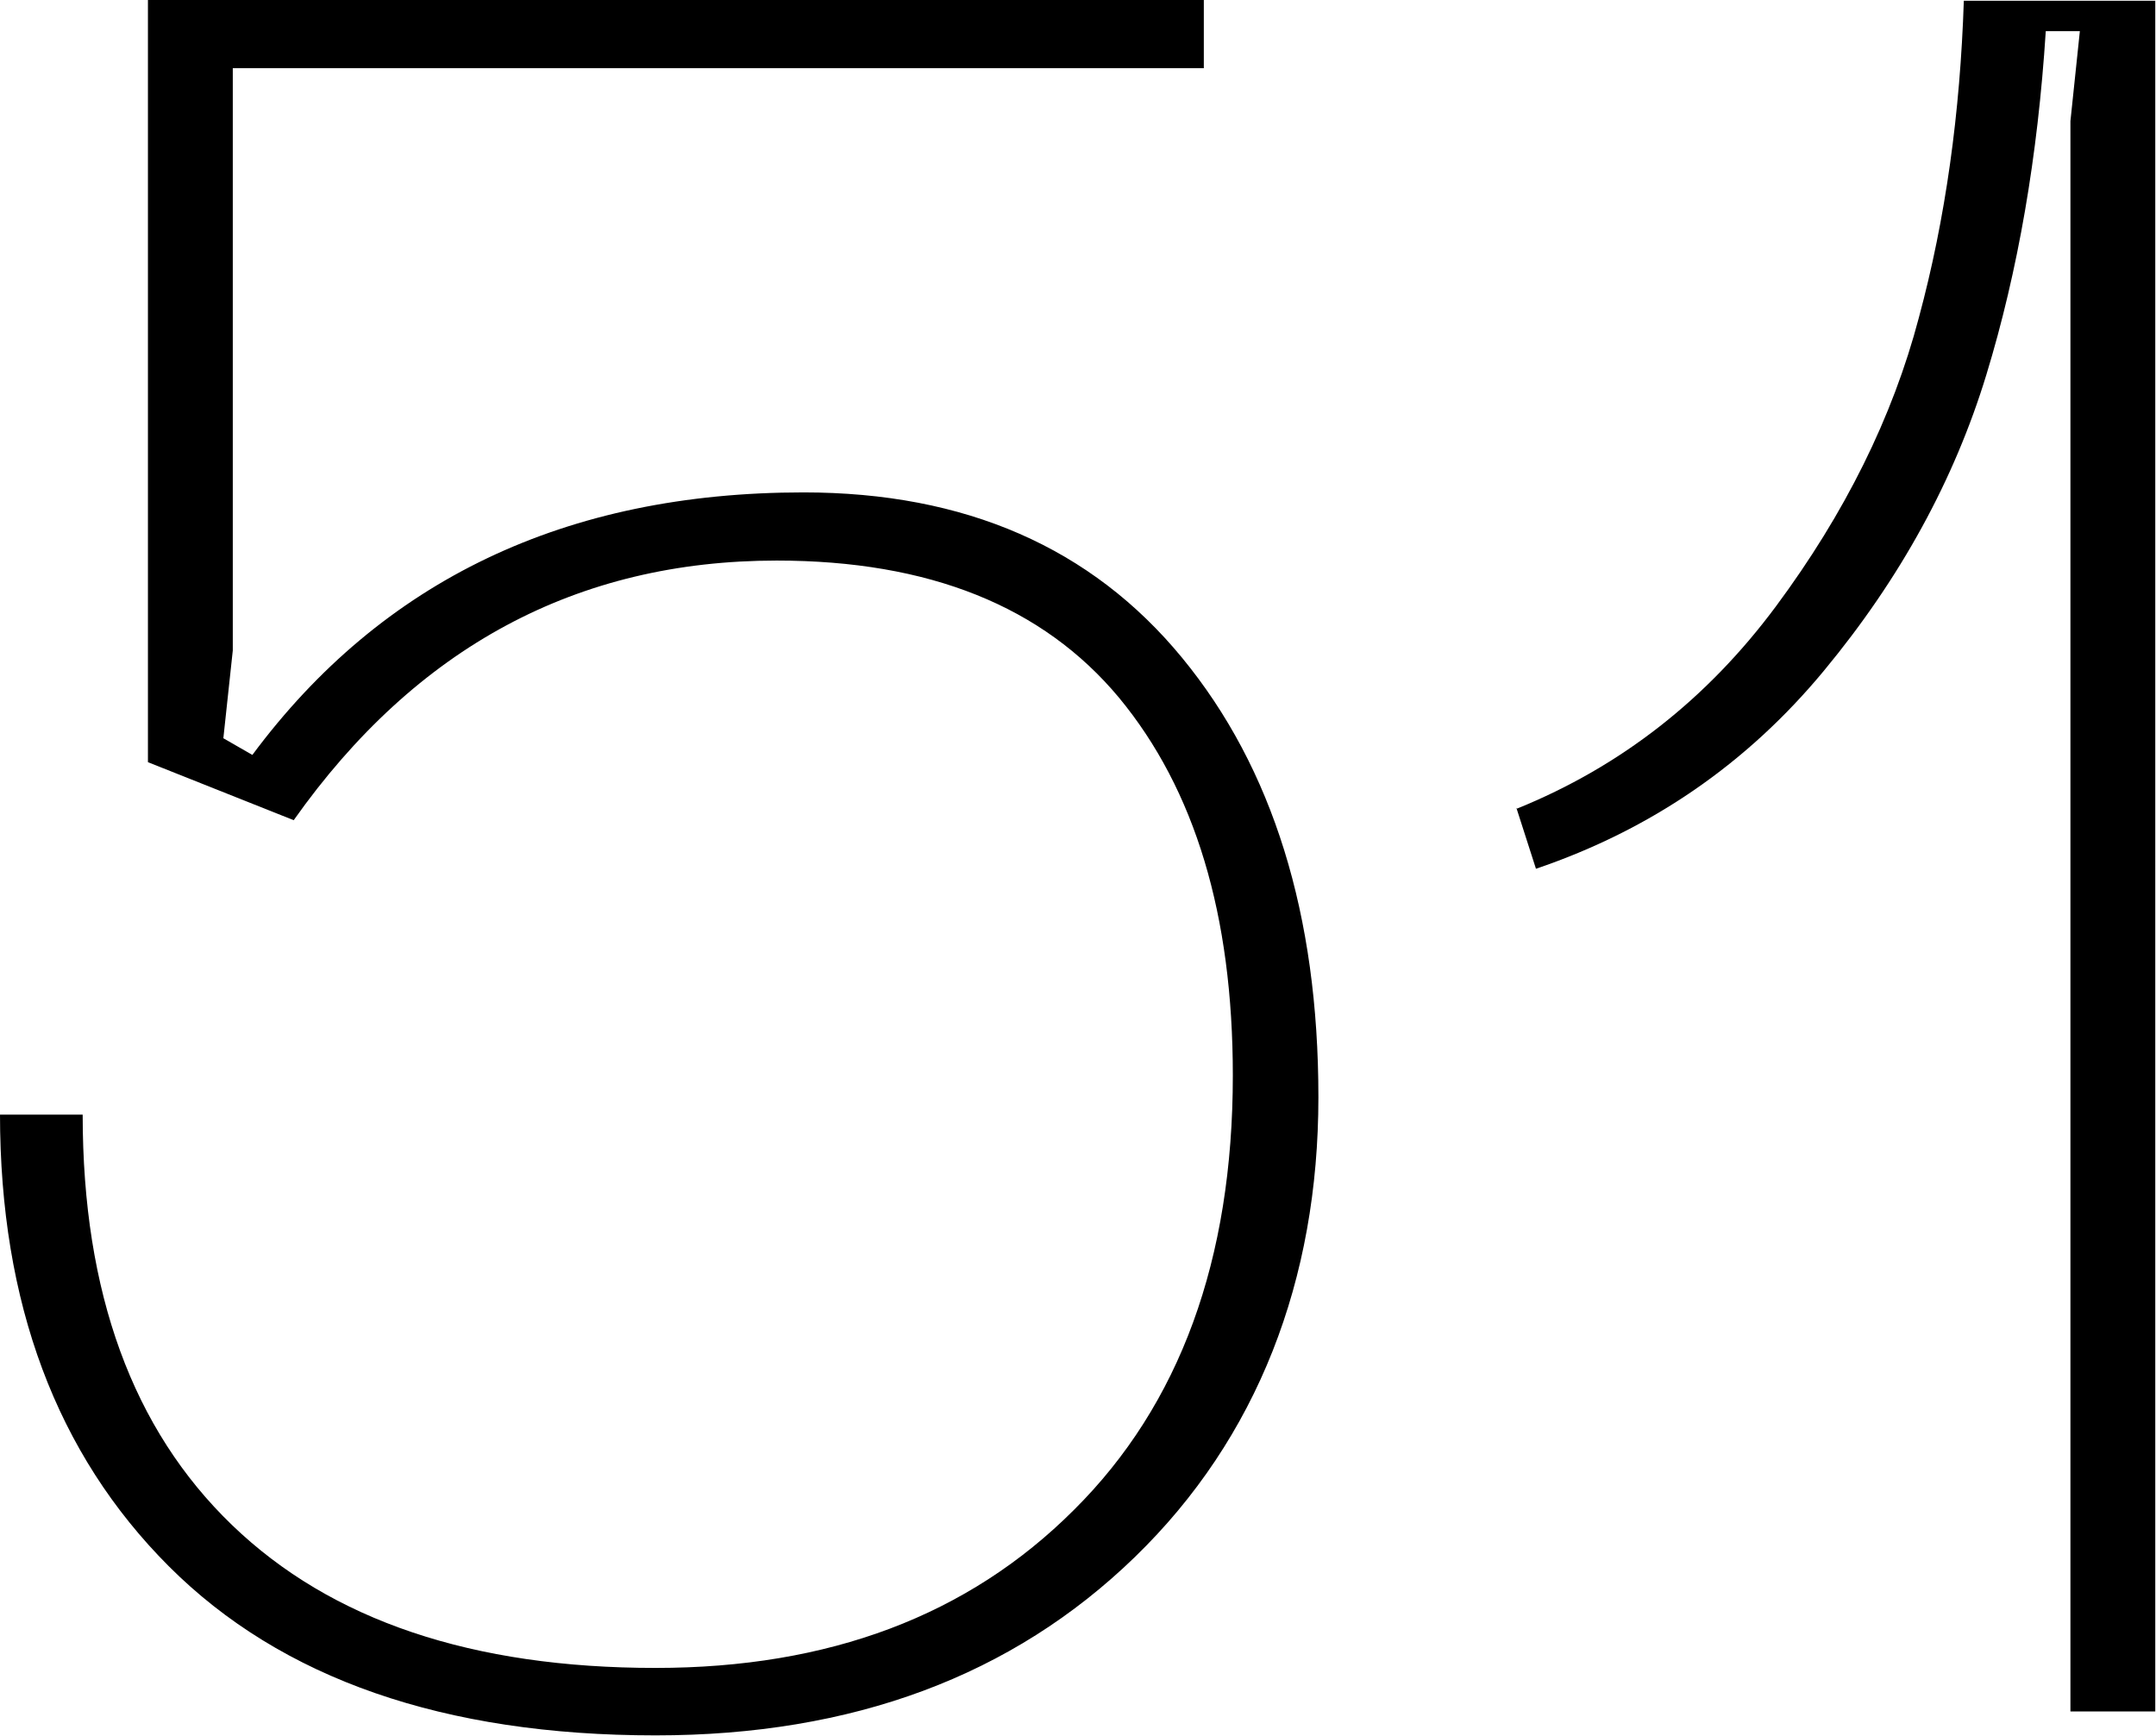
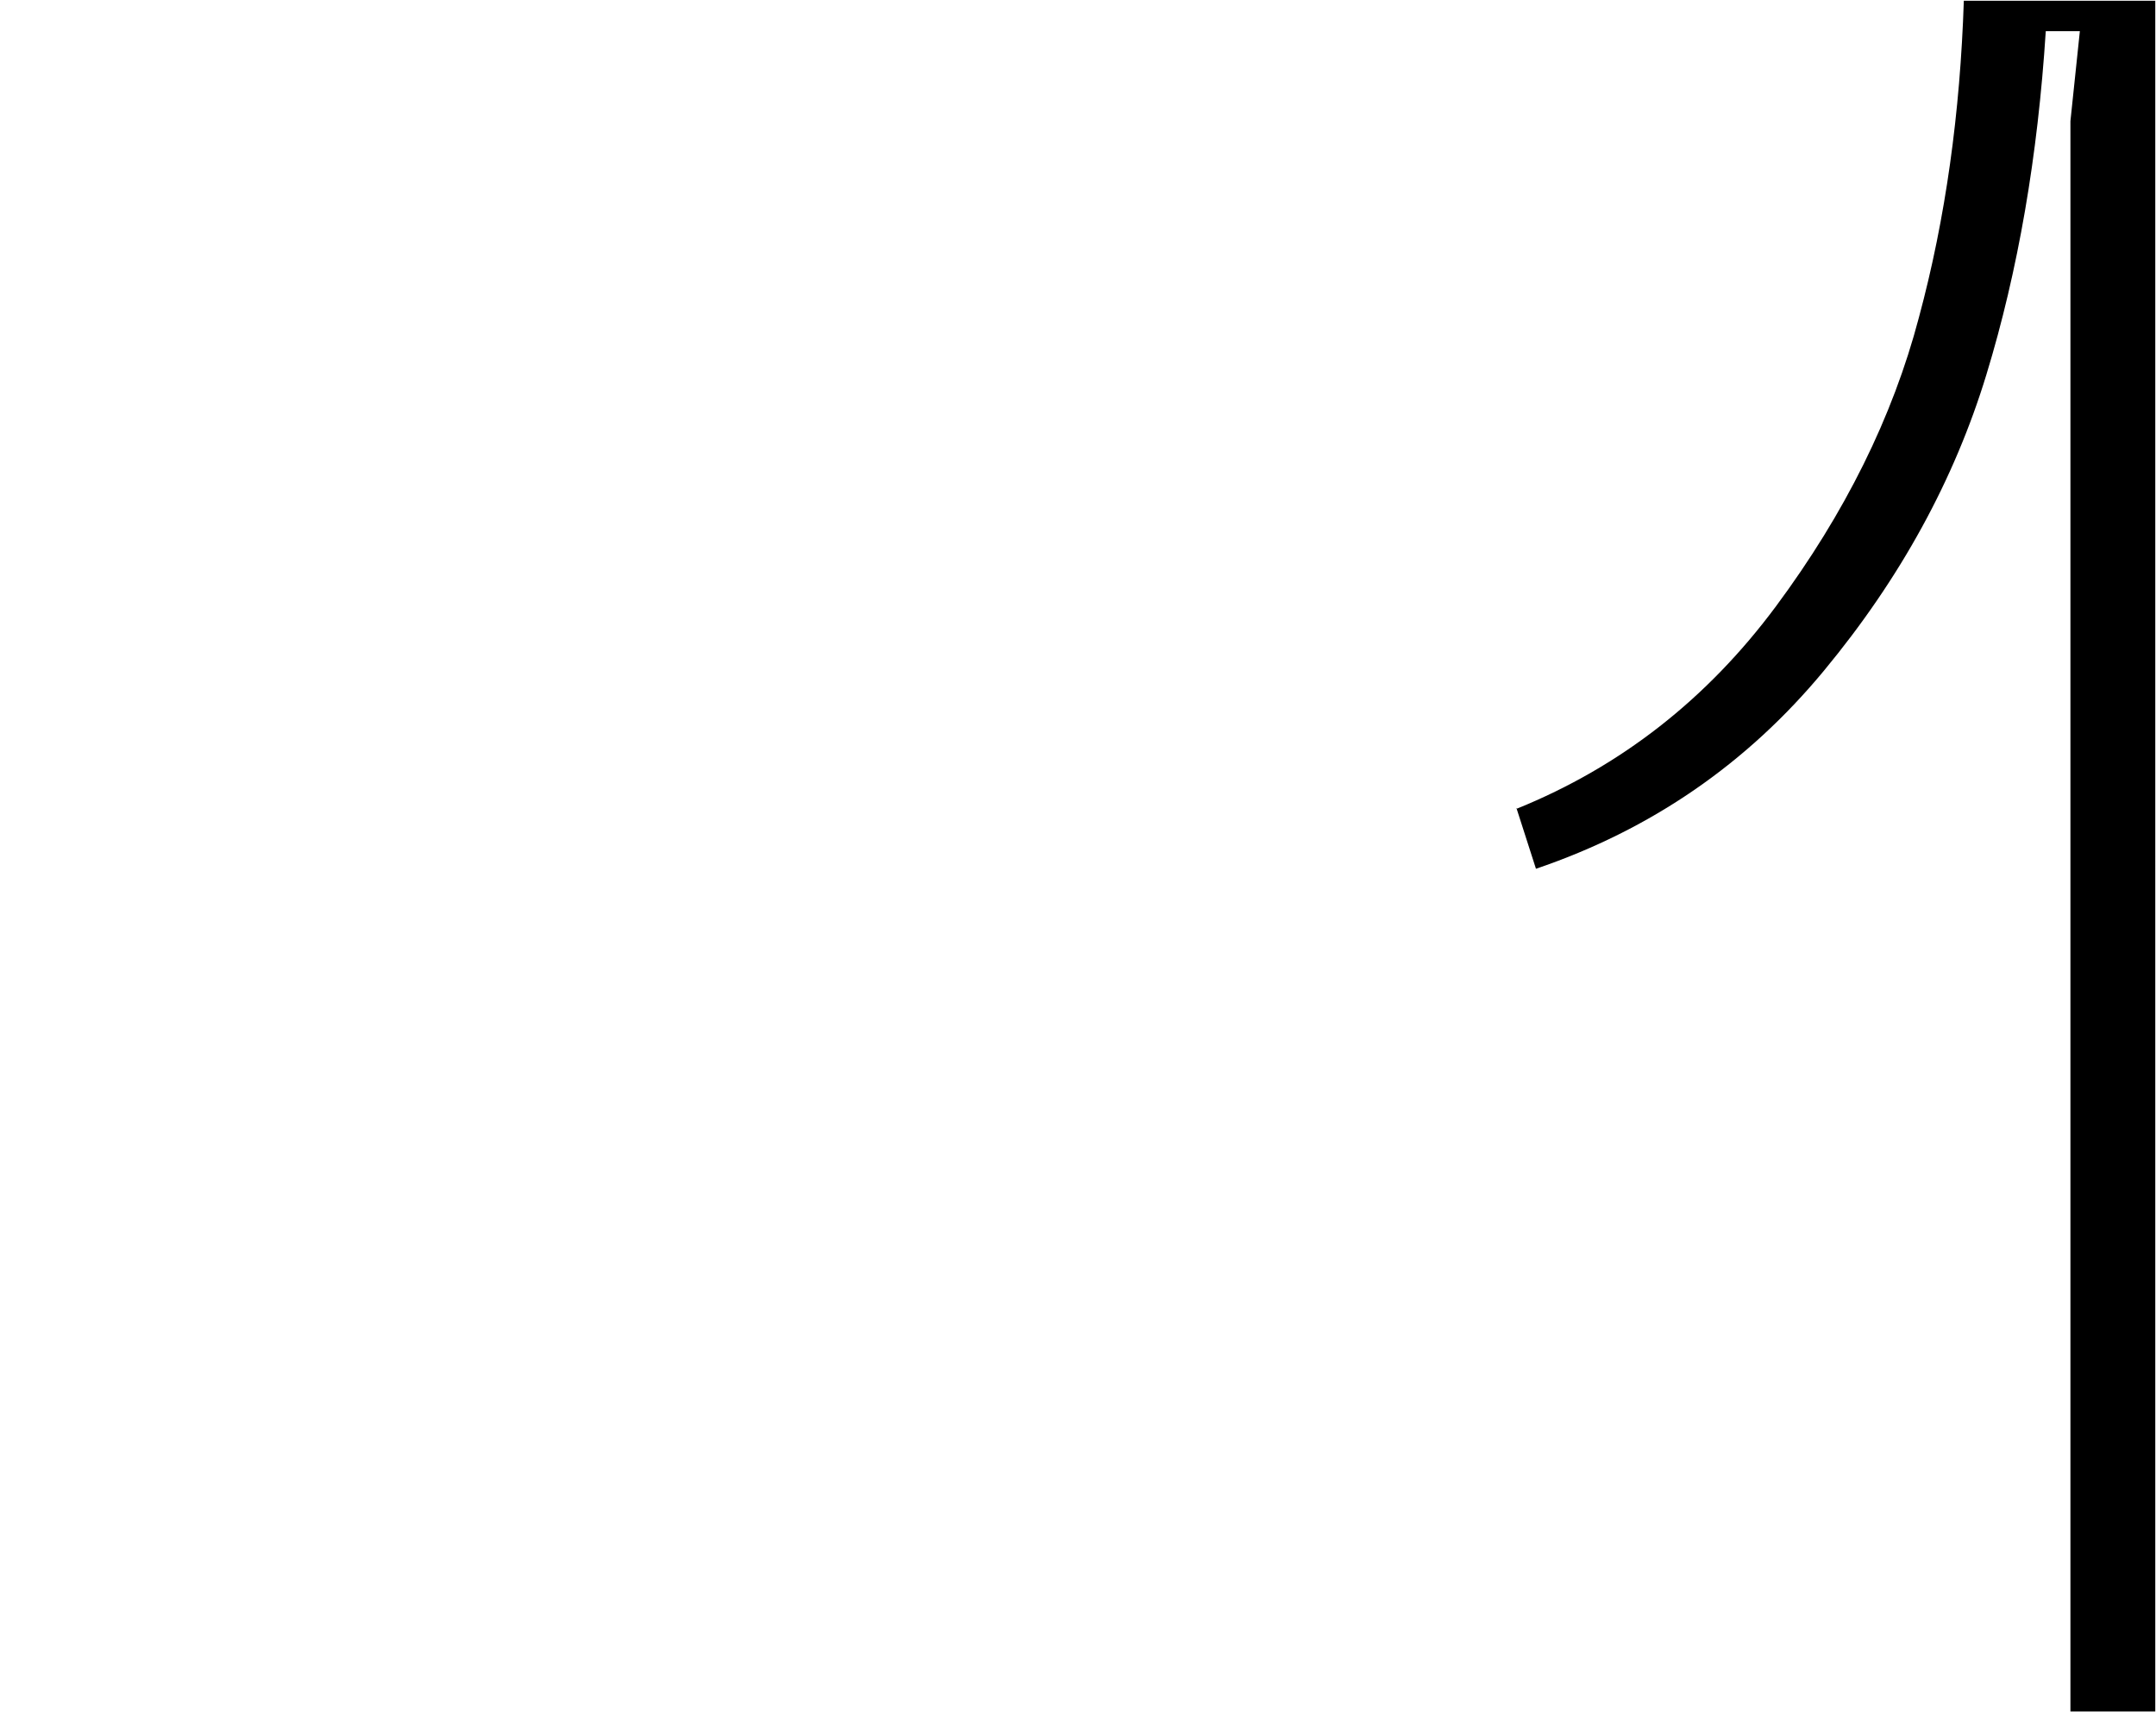
<svg xmlns="http://www.w3.org/2000/svg" id="Layer_2" data-name="Layer 2" viewBox="0 0 29.73 23.94">
  <g id="Layer_1-2" data-name="Layer 1">
    <g>
-       <path d="M0,15.37H1.14c0,2.46,.69,4.34,2.06,5.66,1.37,1.32,3.32,1.97,5.84,1.97,2.39,0,4.31-.72,5.77-2.18,1.46-1.45,2.19-3.45,2.19-5.99,0-2.21-.52-3.94-1.57-5.21-1.05-1.26-2.62-1.89-4.72-1.89-2.75,0-4.97,1.19-6.66,3.58l-2.01-.8V0h14.56V.94H3.21V8.97l-.13,1.21,.4,.23c1.79-2.41,4.32-3.62,7.6-3.62,2.23,0,3.97,.76,5.22,2.28s1.88,3.54,1.88,6.06-.84,4.7-2.53,6.34c-1.69,1.64-3.89,2.46-6.61,2.46-2.92,0-5.16-.78-6.71-2.33-1.55-1.55-2.33-3.63-2.33-6.24Z" />
      <path d="M20.92,11.15c1.43-.58,2.62-1.51,3.57-2.79,.95-1.28,1.61-2.61,1.97-3.98,.37-1.37,.57-2.83,.62-4.37h2.64V23.6h-1.17V1.67l.13-1.24h-.47c-.11,1.72-.38,3.3-.82,4.74s-1.18,2.8-2.24,4.08c-1.06,1.28-2.38,2.19-3.97,2.73l-.27-.84Z" />
    </g>
  </g>
</svg>